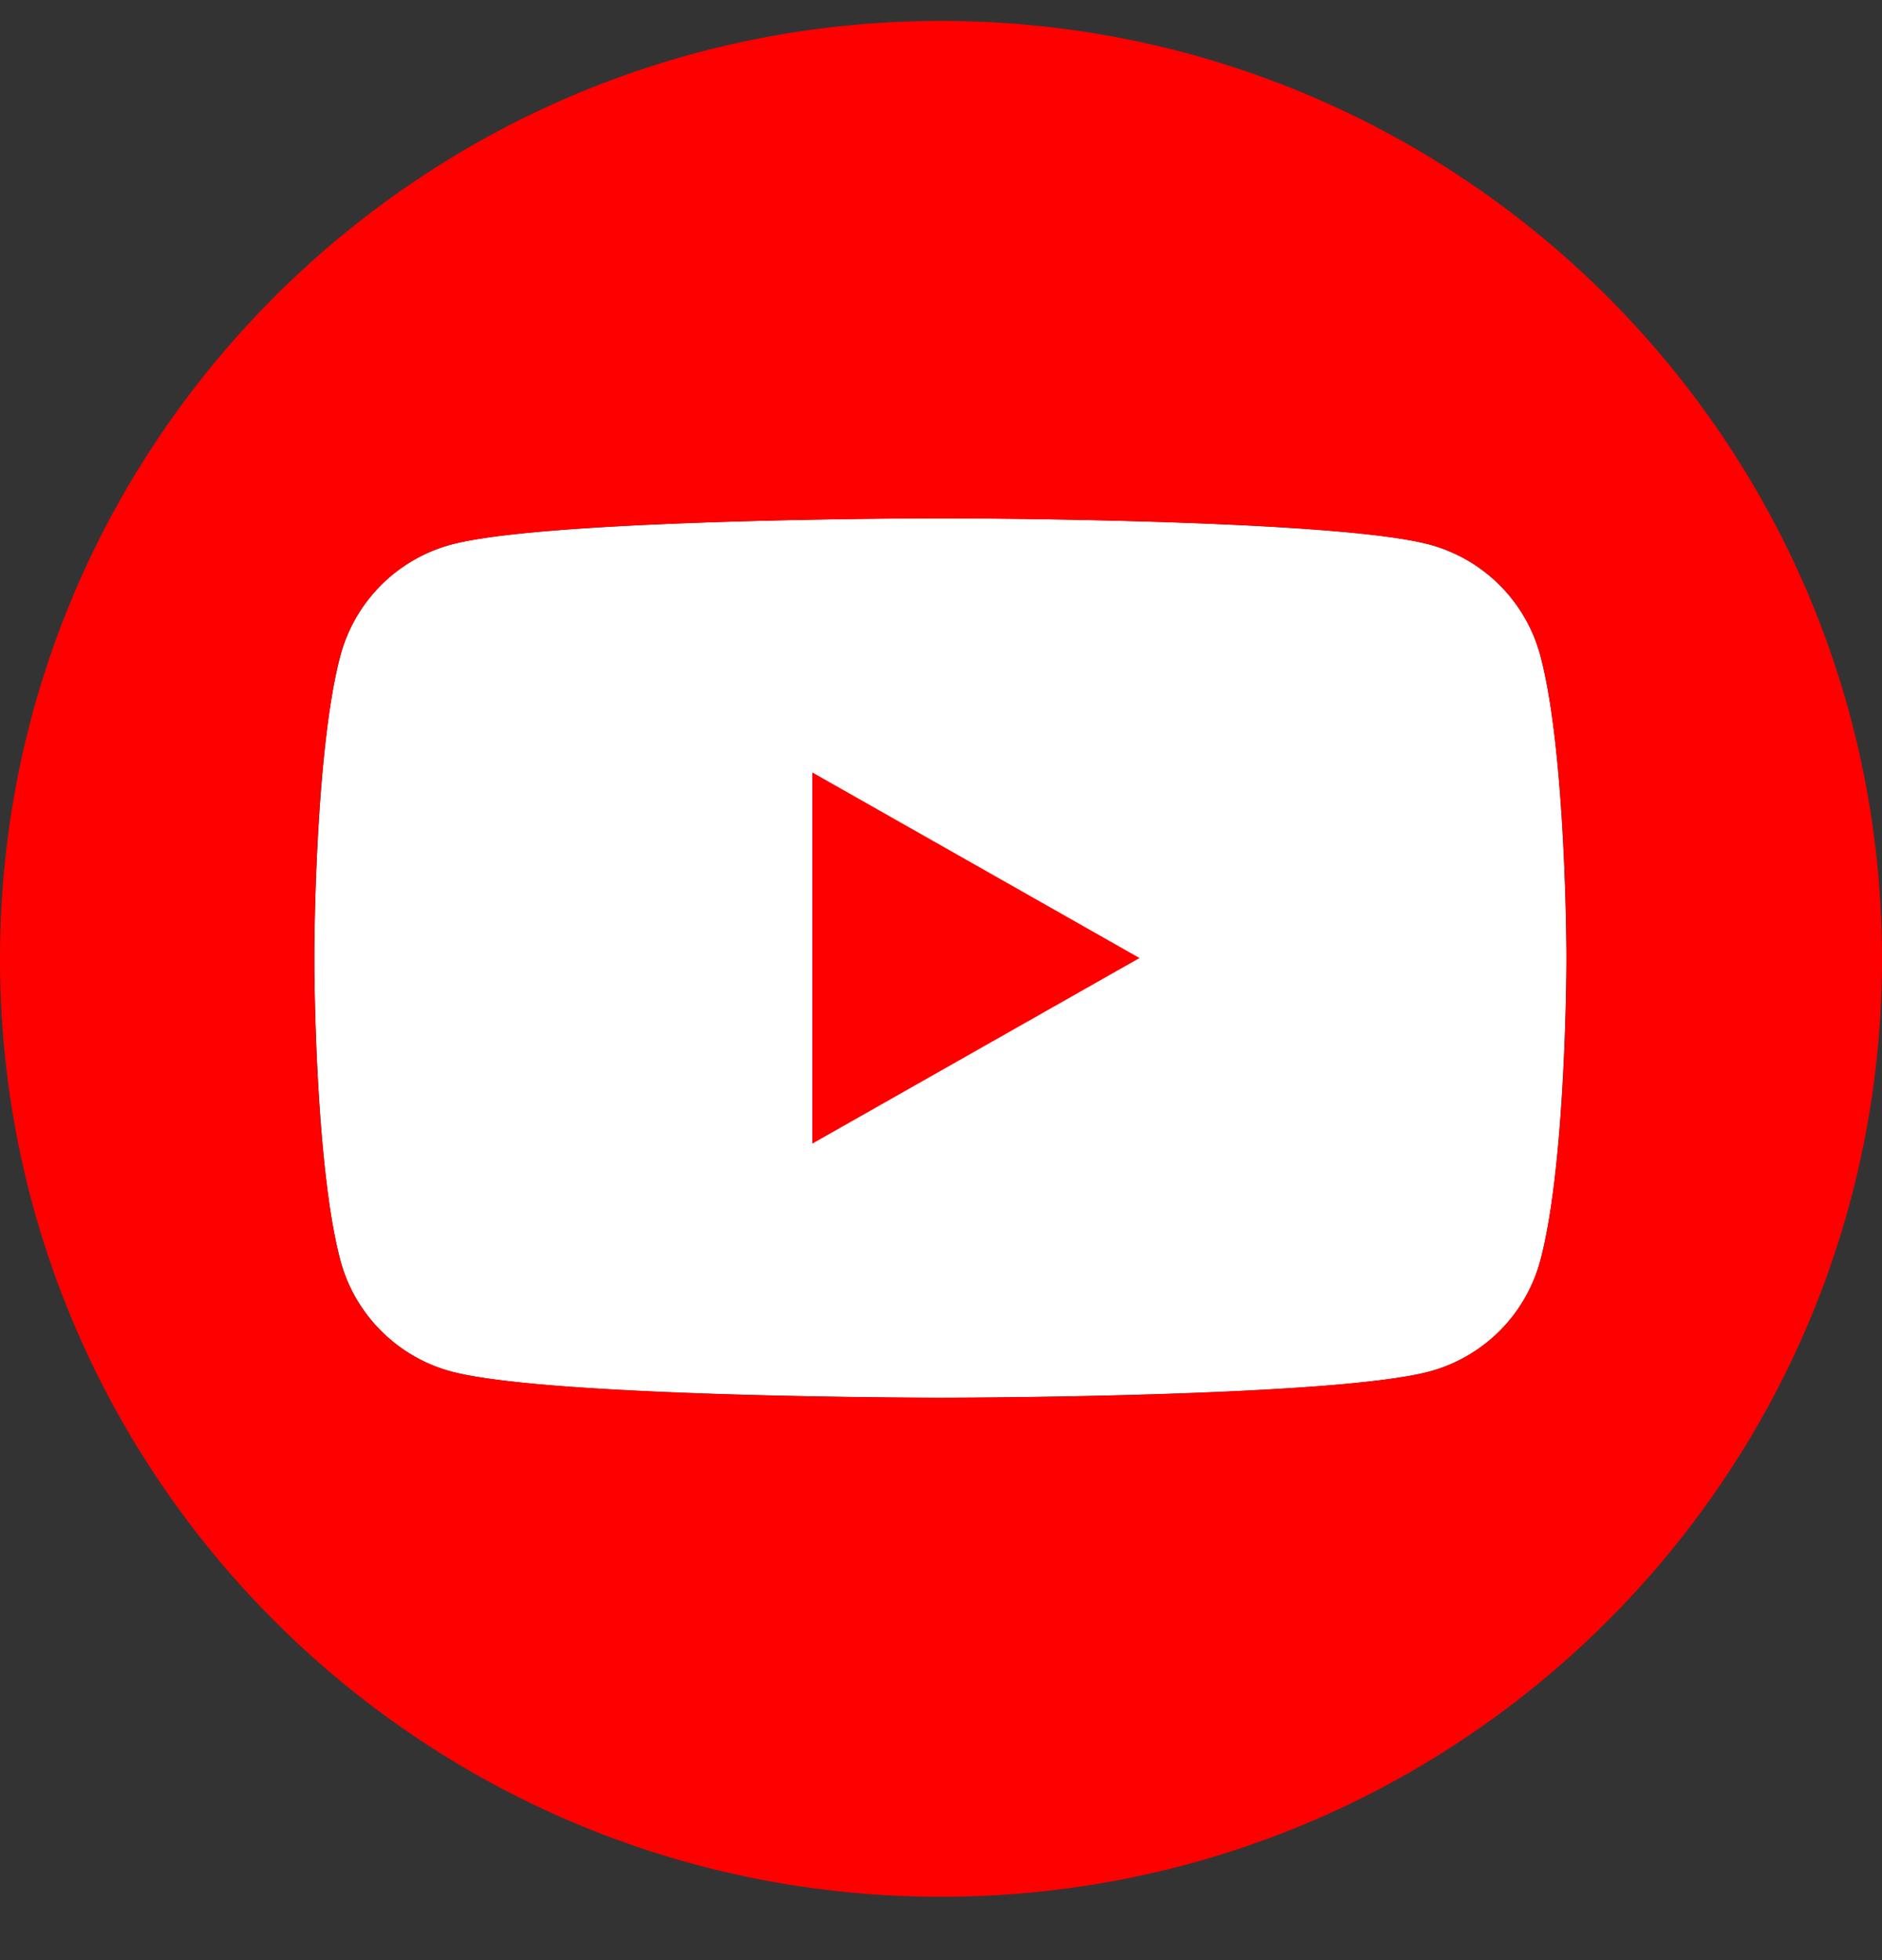
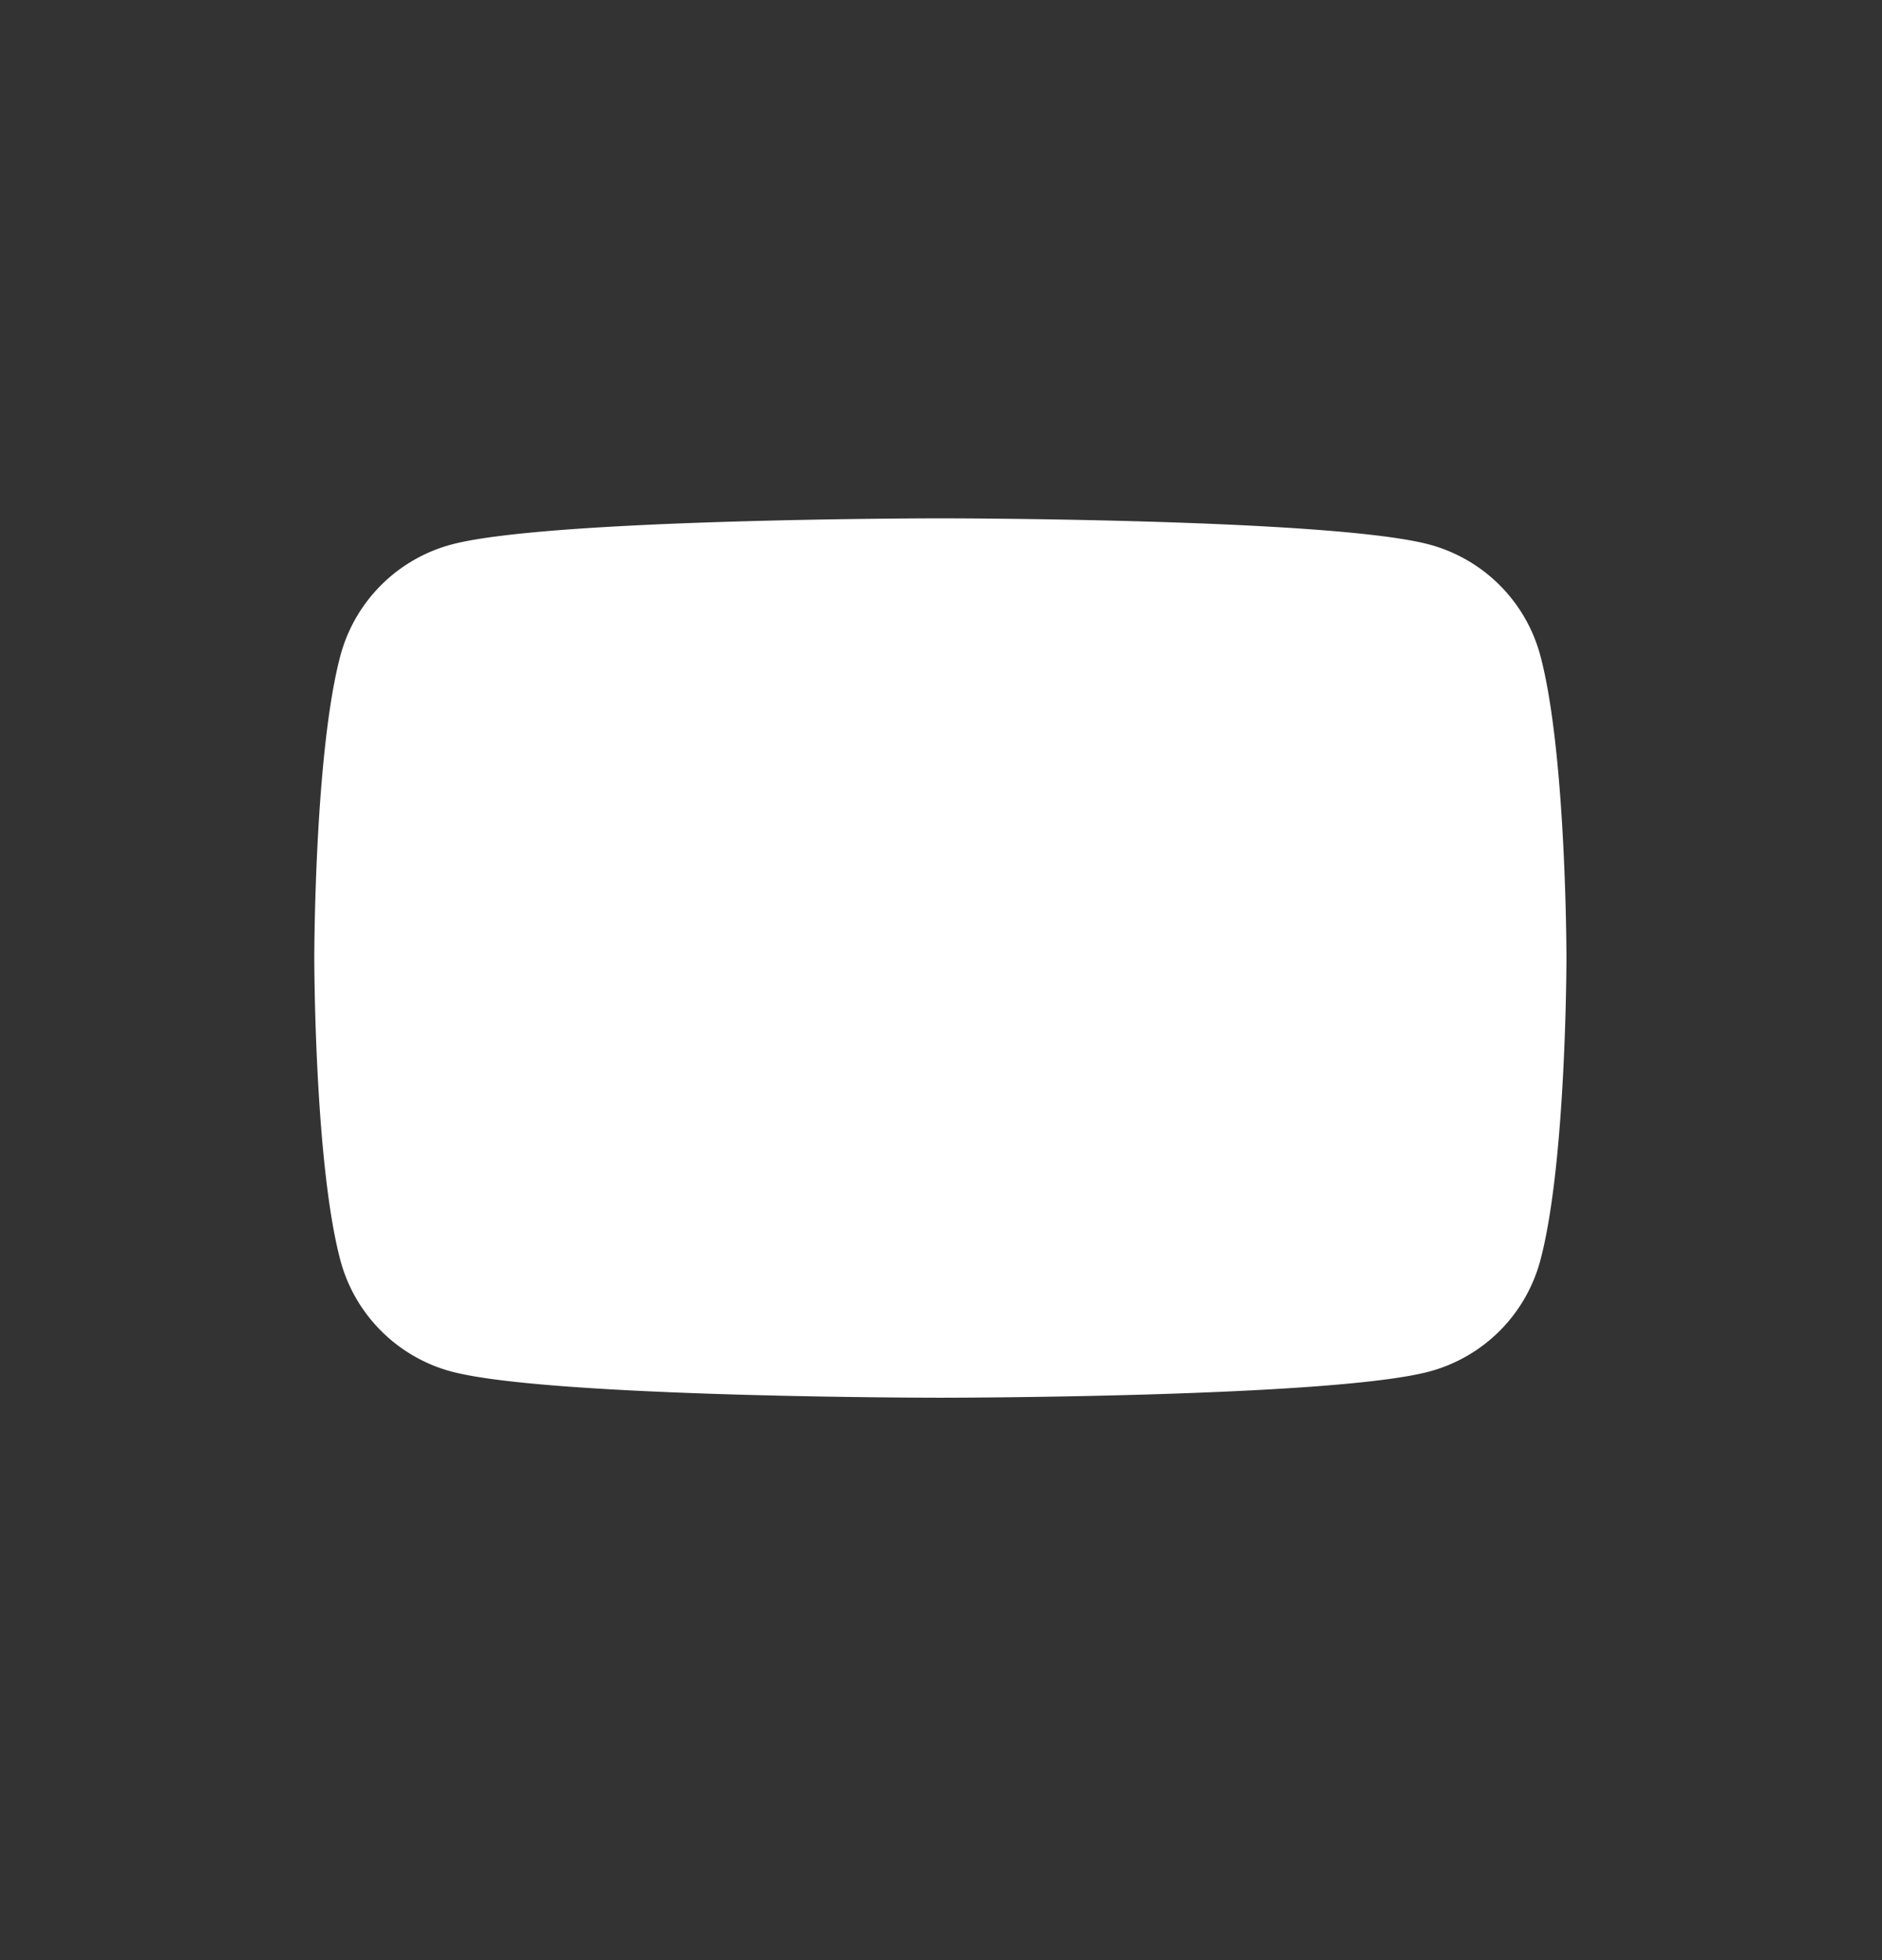
<svg xmlns="http://www.w3.org/2000/svg" width="24" height="25" viewBox="0 0 24 25">
  <rect x="0" y="0" width="24" height="25" fill="#333333" stroke="none" />
  <g fill="none" fill-rule="evenodd">
    <path fill="#FFF" d="M19.643 8.362a2.003 2.003 0 0 0-1.412-1.416c-1.246-.335-6.239-.335-6.239-.335s-4.994 0-6.239.335a2.003 2.003 0 0 0-1.412 1.416c-.333 1.25-.333 3.857-.333 3.857s0 2.607.333 3.856c.184.69.725 1.232 1.412 1.417 1.245.335 6.239.335 6.239.335s4.993 0 6.239-.335a2.003 2.003 0 0 0 1.412-1.417c.333-1.25.333-3.856.333-3.856s0-2.607-.333-3.857" />
-     <path fill="#F00" d="M12 .267c6.627 0 12 5.356 12 11.963 0 6.607-5.373 11.962-12 11.962-6.628 0-12-5.355-12-11.962C0 5.623 5.372.267 12 .267zm.272 6.345h-.56c-1.07.006-4.891.047-5.959.334a2.003 2.003 0 0 0-1.412 1.416c-.284 1.065-.326 3.114-.332 3.698v.317c.006.584.048 2.634.332 3.698.184.69.725 1.232 1.412 1.417 1.174.315 5.68.333 6.192.334h.094c.511 0 5.018-.019 6.192-.334a2.003 2.003 0 0 0 1.412-1.417c.296-1.11.33-3.294.333-3.765v-.182c-.004-.472-.037-2.655-.333-3.766a2.003 2.003 0 0 0-1.412-1.416c-1.068-.287-4.889-.328-5.959-.334zm-1.913 3.24l4.173 2.367-4.173 2.367V9.852z" />
  </g>
</svg>